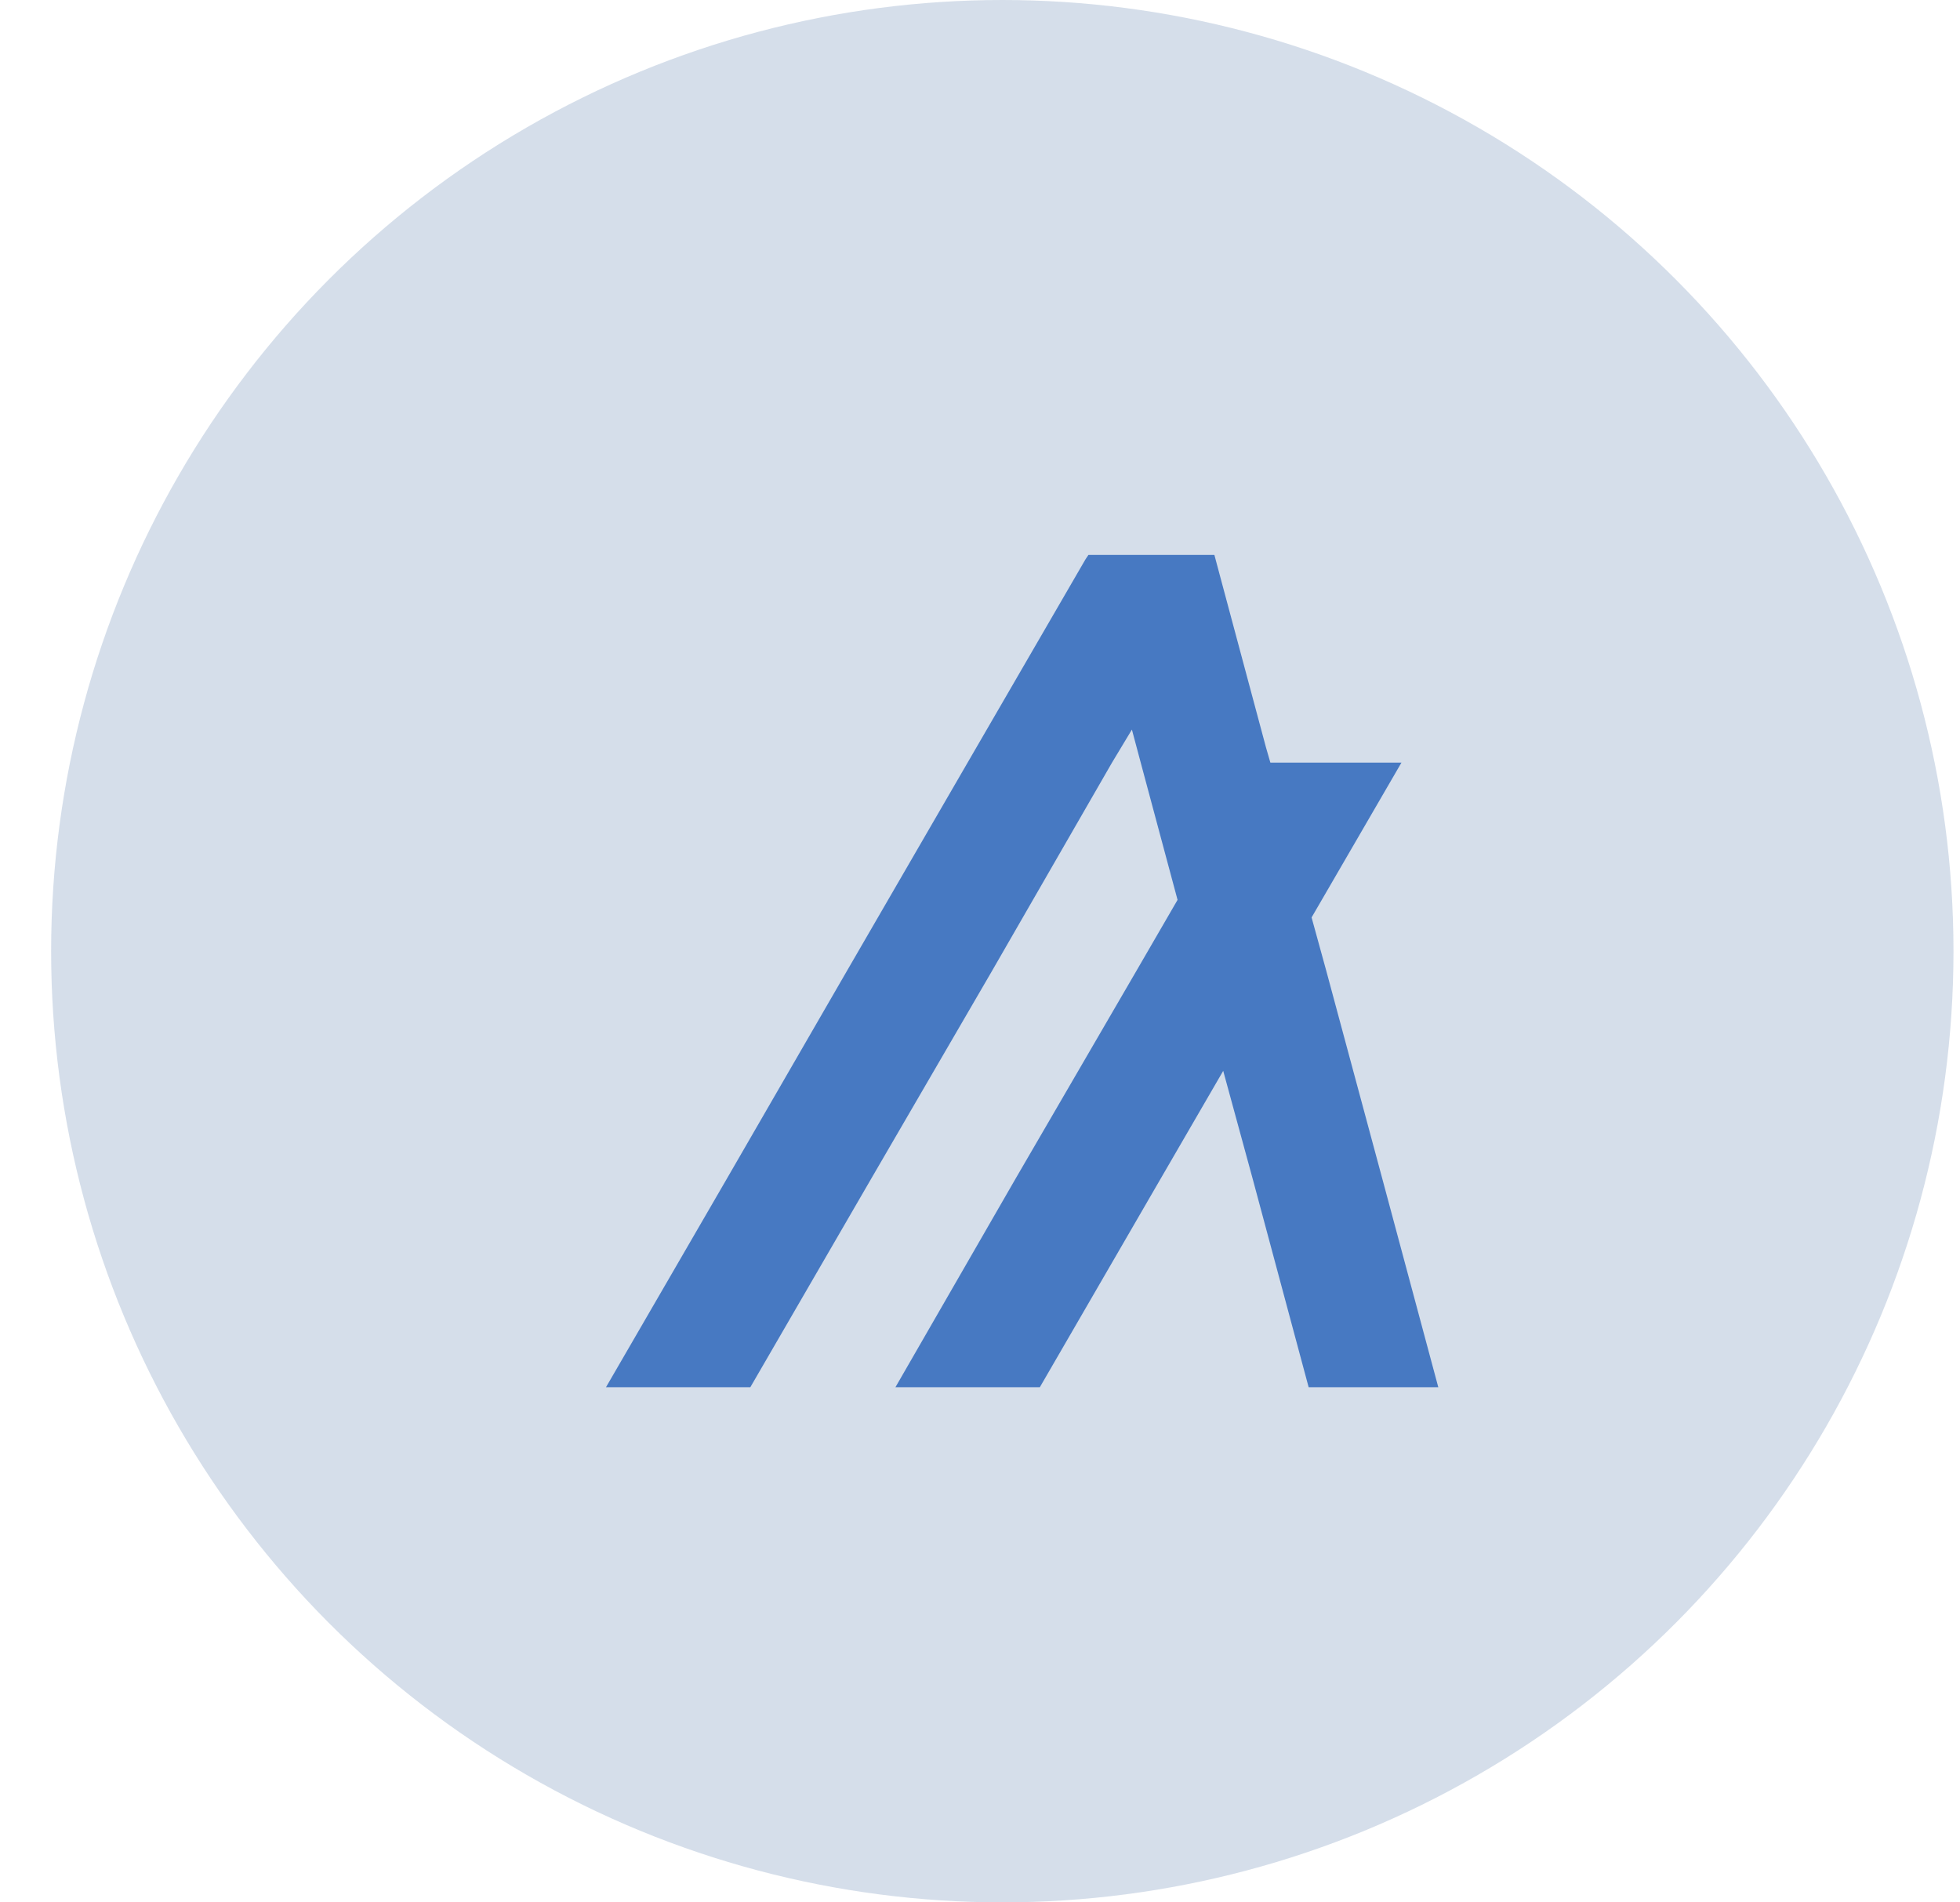
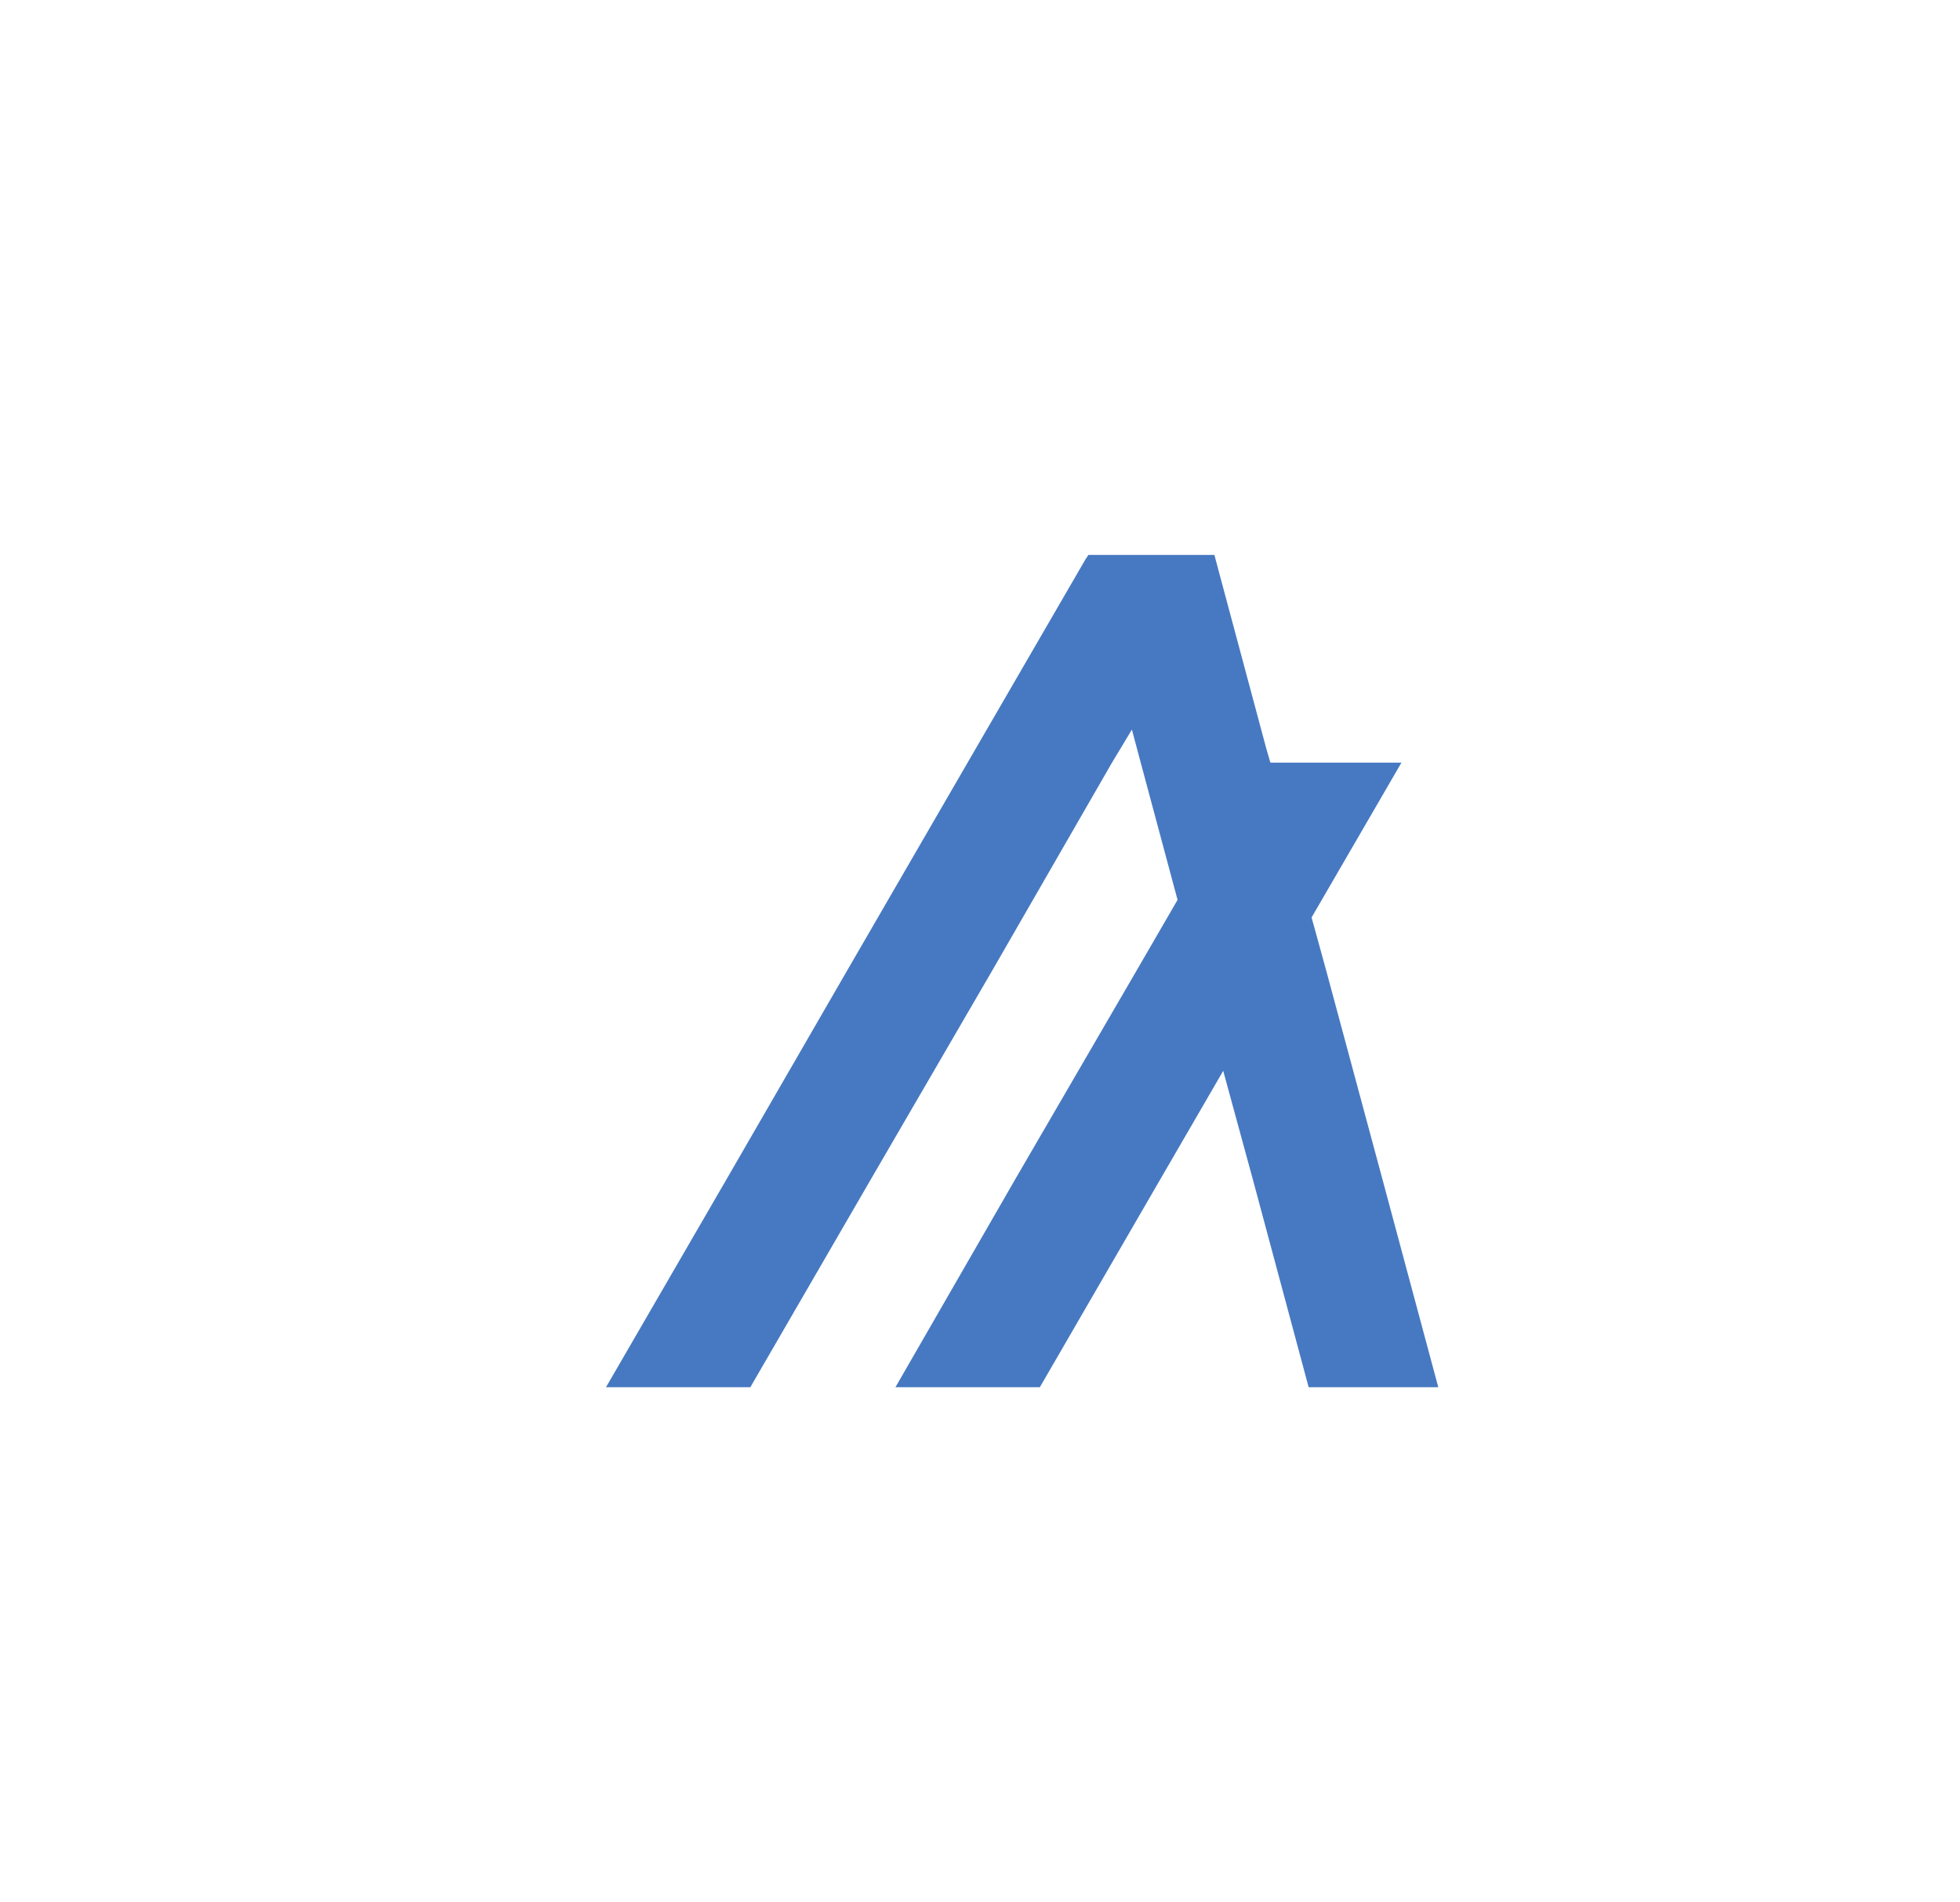
<svg xmlns="http://www.w3.org/2000/svg" width="34" height="33" viewBox="0 0 34 33" fill="none">
-   <circle opacity="0.2" cx="17.387" cy="16.5" r="16.5" fill="#315A98" />
  <path d="M13.016 24.064L15.112 20.448L17.207 16.845L19.29 13.229L19.635 12.656L19.788 13.229L20.427 15.61L19.711 16.845L17.616 20.448L15.533 24.064H18.038L20.133 20.448L21.219 18.576L21.73 20.448L22.701 24.064H24.95L23.979 20.448L23.008 16.845L22.752 15.915L24.311 13.229H22.037L21.96 12.962L21.168 10.008L21.066 9.626H18.881L18.83 9.702L16.785 13.229L14.69 16.845L12.608 20.448L10.512 24.064H13.016Z" fill="#4779C2" />
</svg>